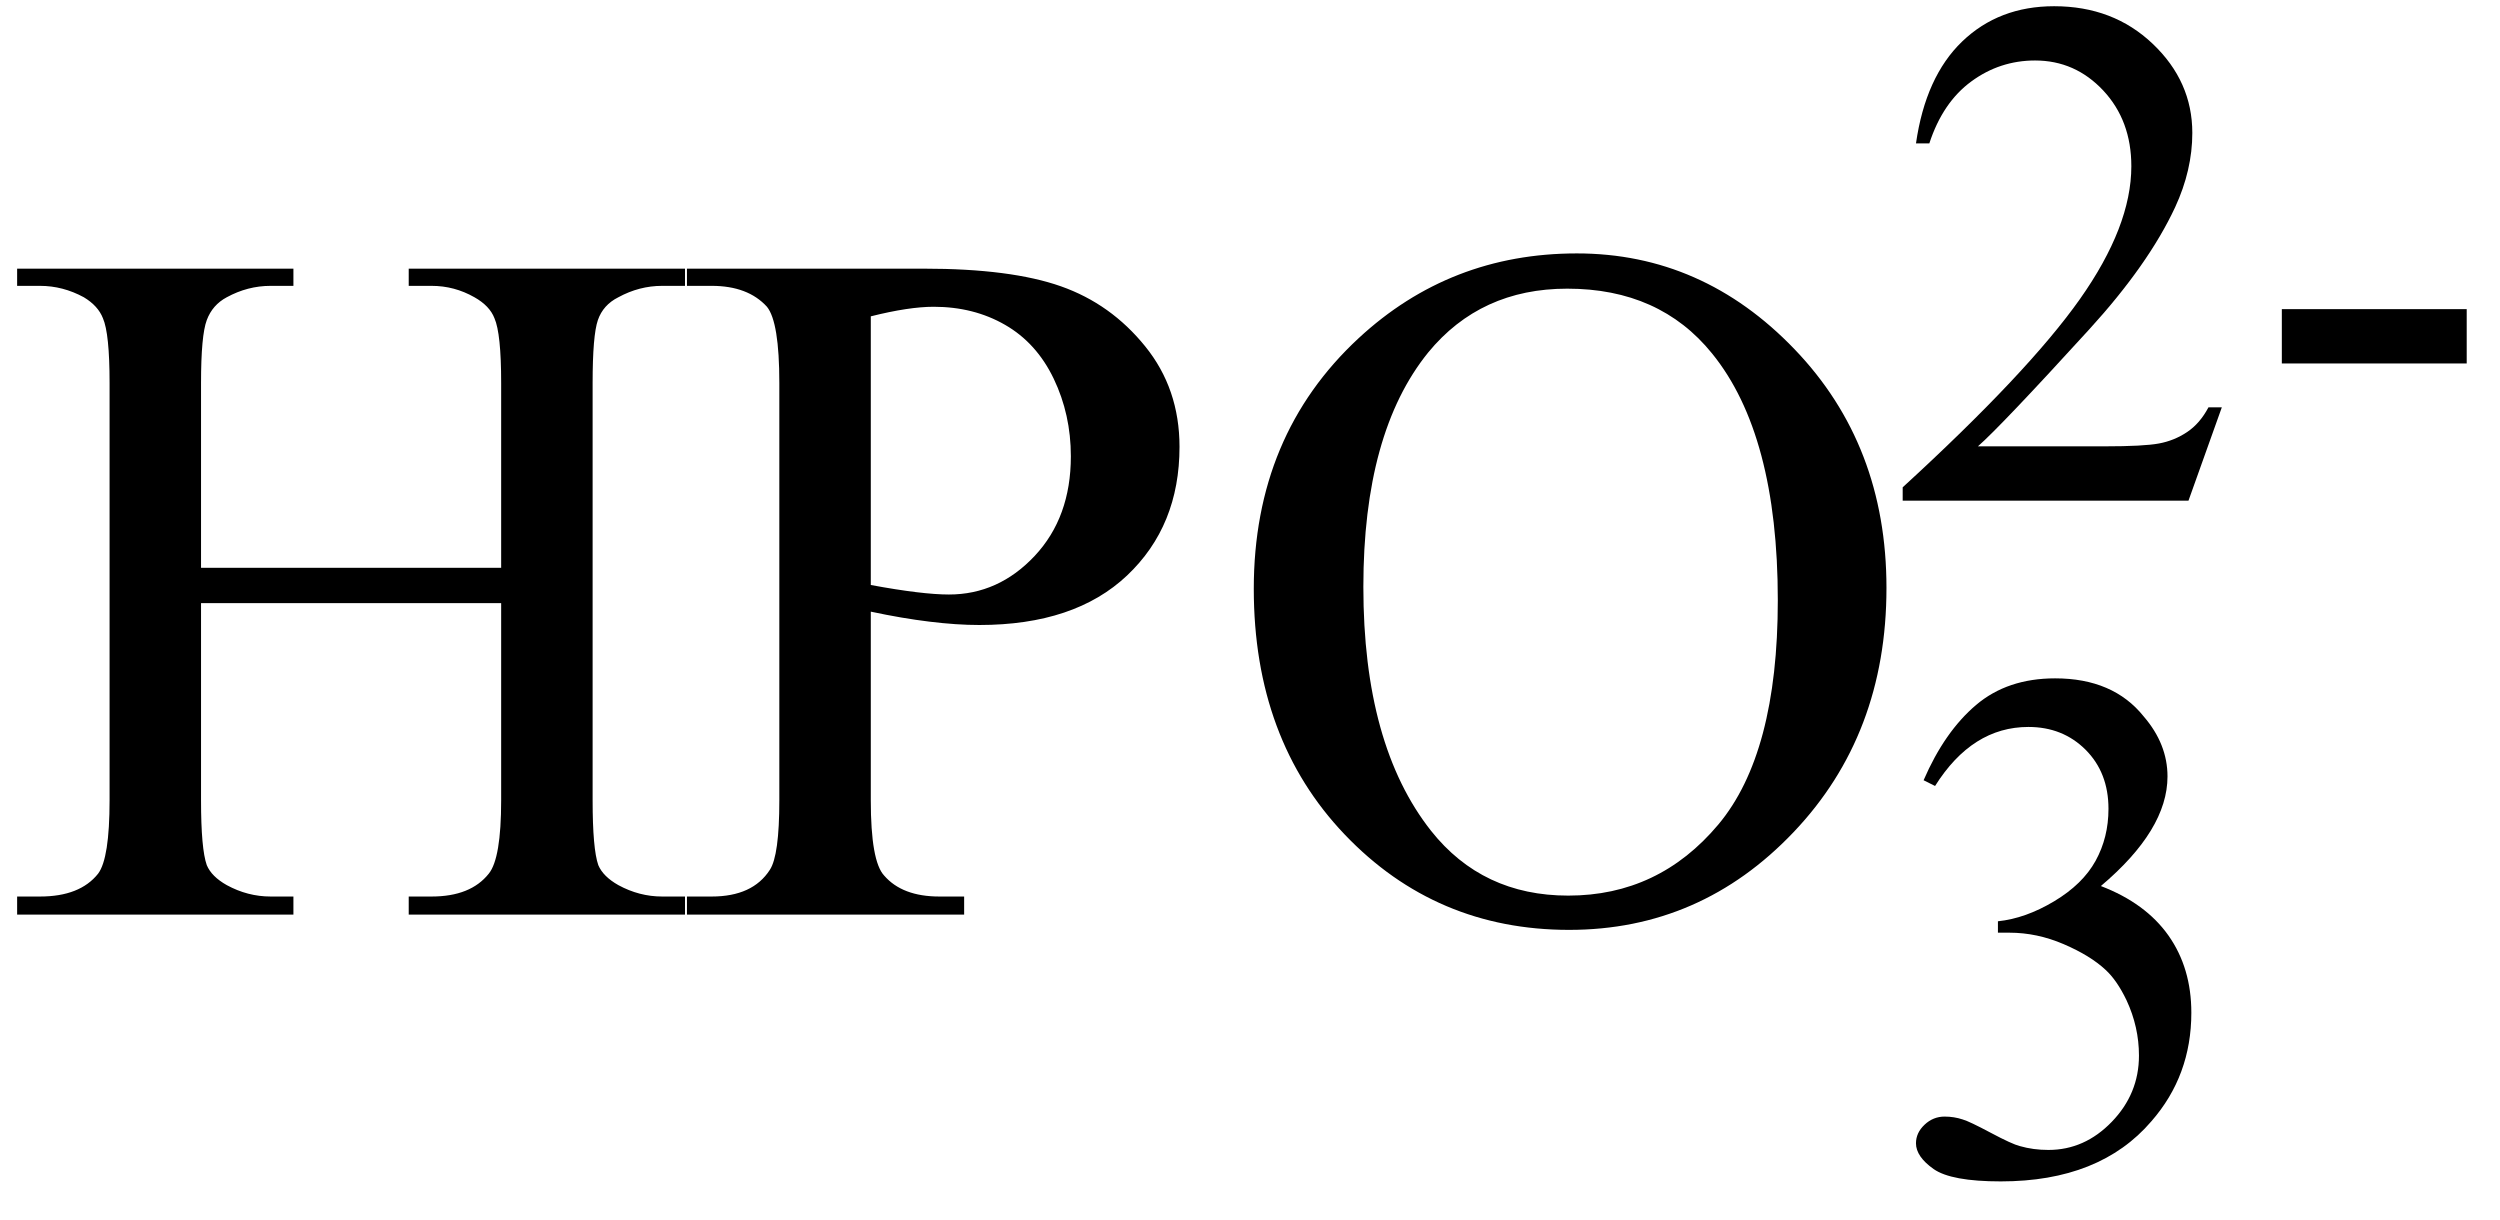
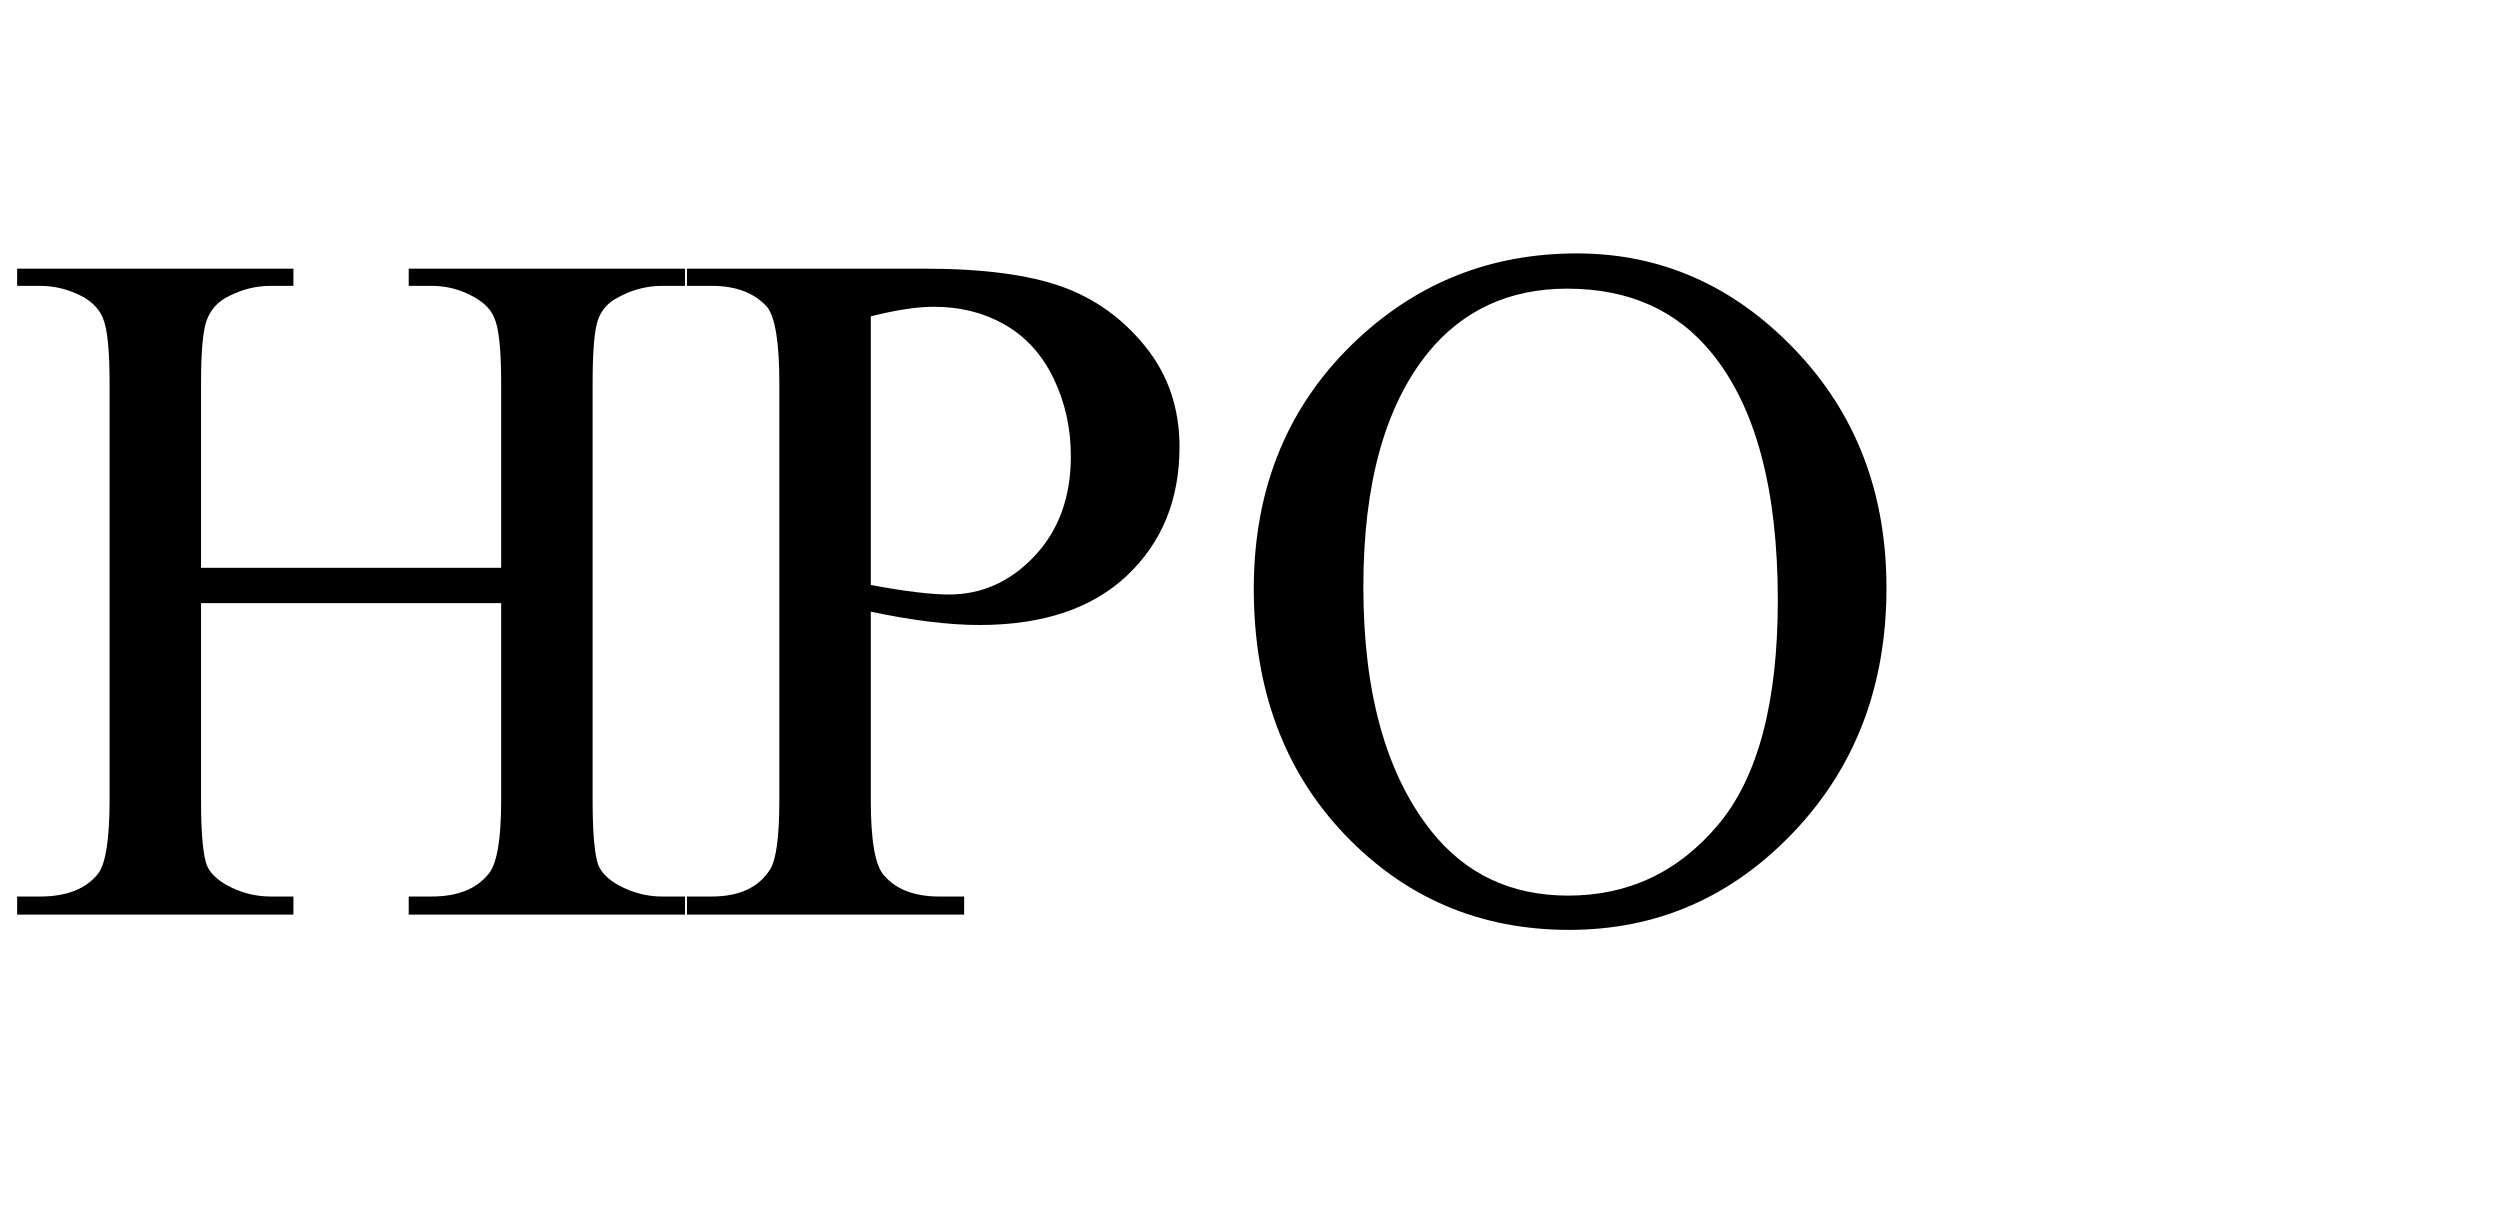
<svg xmlns="http://www.w3.org/2000/svg" stroke-dasharray="none" shape-rendering="auto" font-family="'Dialog'" width="41" text-rendering="auto" fill-opacity="1" contentScriptType="text/ecmascript" color-interpolation="auto" color-rendering="auto" preserveAspectRatio="xMidYMid meet" font-size="12" fill="black" stroke="black" image-rendering="auto" stroke-miterlimit="10" zoomAndPan="magnify" version="1.0" stroke-linecap="square" stroke-linejoin="miter" contentStyleType="text/css" font-style="normal" height="20" stroke-width="1" stroke-dashoffset="0" font-weight="normal" stroke-opacity="1">
  <defs id="genericDefs" />
  <g>
    <g text-rendering="optimizeLegibility" transform="translate(0,15)" color-rendering="optimizeQuality" color-interpolation="linearRGB" image-rendering="optimizeQuality">
      <path d="M3.297 -5.688 L8.219 -5.688 L8.219 -8.719 Q8.219 -9.531 8.109 -9.781 Q8.031 -9.984 7.781 -10.125 Q7.453 -10.312 7.078 -10.312 L6.703 -10.312 L6.703 -10.594 L11.234 -10.594 L11.234 -10.312 L10.859 -10.312 Q10.484 -10.312 10.141 -10.125 Q9.891 -10 9.805 -9.75 Q9.719 -9.5 9.719 -8.719 L9.719 -1.875 Q9.719 -1.078 9.812 -0.812 Q9.891 -0.625 10.141 -0.484 Q10.484 -0.297 10.859 -0.297 L11.234 -0.297 L11.234 0 L6.703 0 L6.703 -0.297 L7.078 -0.297 Q7.719 -0.297 8.016 -0.672 Q8.219 -0.922 8.219 -1.875 L8.219 -5.109 L3.297 -5.109 L3.297 -1.875 Q3.297 -1.078 3.391 -0.812 Q3.469 -0.625 3.719 -0.484 Q4.062 -0.297 4.438 -0.297 L4.812 -0.297 L4.812 0 L0.281 0 L0.281 -0.297 L0.656 -0.297 Q1.312 -0.297 1.609 -0.672 Q1.797 -0.922 1.797 -1.875 L1.797 -8.719 Q1.797 -9.531 1.688 -9.781 Q1.609 -9.984 1.375 -10.125 Q1.031 -10.312 0.656 -10.312 L0.281 -10.312 L0.281 -10.594 L4.812 -10.594 L4.812 -10.312 L4.438 -10.312 Q4.062 -10.312 3.719 -10.125 Q3.484 -10 3.391 -9.75 Q3.297 -9.5 3.297 -8.719 L3.297 -5.688 ZM14.281 -4.969 L14.281 -1.875 Q14.281 -0.875 14.5 -0.641 Q14.797 -0.297 15.406 -0.297 L15.812 -0.297 L15.812 0 L11.266 0 L11.266 -0.297 L11.672 -0.297 Q12.344 -0.297 12.625 -0.734 Q12.781 -0.969 12.781 -1.875 L12.781 -8.719 Q12.781 -9.719 12.578 -9.969 Q12.266 -10.312 11.672 -10.312 L11.266 -10.312 L11.266 -10.594 L15.156 -10.594 Q16.578 -10.594 17.398 -10.305 Q18.219 -10.016 18.781 -9.32 Q19.344 -8.625 19.344 -7.672 Q19.344 -6.375 18.484 -5.562 Q17.625 -4.75 16.062 -4.75 Q15.688 -4.75 15.242 -4.805 Q14.797 -4.859 14.281 -4.969 ZM14.281 -5.406 Q14.703 -5.328 15.023 -5.289 Q15.344 -5.25 15.562 -5.25 Q16.375 -5.25 16.969 -5.883 Q17.562 -6.516 17.562 -7.516 Q17.562 -8.203 17.281 -8.789 Q17 -9.375 16.484 -9.672 Q15.969 -9.969 15.312 -9.969 Q14.906 -9.969 14.281 -9.812 L14.281 -5.406 ZM25.859 -10.844 Q27.922 -10.844 29.43 -9.273 Q30.938 -7.703 30.938 -5.359 Q30.938 -2.953 29.414 -1.352 Q27.891 0.25 25.734 0.25 Q23.547 0.25 22.055 -1.312 Q20.562 -2.875 20.562 -5.344 Q20.562 -7.859 22.281 -9.453 Q23.781 -10.844 25.859 -10.844 ZM25.703 -10.266 Q24.281 -10.266 23.422 -9.219 Q22.359 -7.906 22.359 -5.375 Q22.359 -2.781 23.469 -1.375 Q24.312 -0.312 25.719 -0.312 Q27.203 -0.312 28.18 -1.477 Q29.156 -2.641 29.156 -5.156 Q29.156 -7.875 28.078 -9.203 Q27.219 -10.266 25.703 -10.266 Z" stroke="none" />
    </g>
    <g text-rendering="optimizeLegibility" transform="translate(30.938,19.234)" color-rendering="optimizeQuality" color-interpolation="linearRGB" image-rendering="optimizeQuality">
-       <path d="M0.609 -6.438 Q0.953 -7.234 1.469 -7.672 Q1.984 -8.109 2.766 -8.109 Q3.719 -8.109 4.219 -7.484 Q4.609 -7.031 4.609 -6.5 Q4.609 -5.625 3.516 -4.703 Q4.25 -4.422 4.625 -3.891 Q5 -3.359 5 -2.625 Q5 -1.594 4.344 -0.844 Q3.5 0.141 1.875 0.141 Q1.062 0.141 0.773 -0.062 Q0.484 -0.266 0.484 -0.484 Q0.484 -0.656 0.625 -0.789 Q0.766 -0.922 0.953 -0.922 Q1.109 -0.922 1.25 -0.875 Q1.359 -0.844 1.711 -0.656 Q2.062 -0.469 2.188 -0.438 Q2.406 -0.375 2.656 -0.375 Q3.25 -0.375 3.695 -0.836 Q4.141 -1.297 4.141 -1.922 Q4.141 -2.391 3.938 -2.828 Q3.781 -3.156 3.594 -3.328 Q3.344 -3.562 2.906 -3.75 Q2.469 -3.938 2.016 -3.938 L1.828 -3.938 L1.828 -4.125 Q2.281 -4.172 2.75 -4.453 Q3.219 -4.734 3.43 -5.117 Q3.641 -5.5 3.641 -5.969 Q3.641 -6.562 3.266 -6.938 Q2.891 -7.312 2.328 -7.312 Q1.406 -7.312 0.797 -6.344 L0.609 -6.438 Z" stroke="none" />
-     </g>
+       </g>
    <g text-rendering="optimizeLegibility" transform="translate(30.938,8.211)" color-rendering="optimizeQuality" color-interpolation="linearRGB" image-rendering="optimizeQuality">
-       <path d="M5.5 -1.531 L4.953 0 L0.266 0 L0.266 -0.219 Q2.328 -2.109 3.172 -3.305 Q4.016 -4.5 4.016 -5.484 Q4.016 -6.234 3.555 -6.727 Q3.094 -7.219 2.438 -7.219 Q1.859 -7.219 1.391 -6.875 Q0.922 -6.531 0.703 -5.859 L0.484 -5.859 Q0.641 -6.953 1.242 -7.531 Q1.844 -8.109 2.75 -8.109 Q3.719 -8.109 4.367 -7.492 Q5.016 -6.875 5.016 -6.031 Q5.016 -5.422 4.734 -4.812 Q4.297 -3.875 3.328 -2.812 Q1.875 -1.219 1.5 -0.891 L3.578 -0.891 Q4.219 -0.891 4.469 -0.938 Q4.719 -0.984 4.93 -1.125 Q5.141 -1.266 5.281 -1.531 L5.5 -1.531 ZM6.484 -3.141 L9.516 -3.141 L9.516 -2.25 L6.484 -2.25 L6.484 -3.141 Z" stroke="none" />
-     </g>
+       </g>
  </g>
</svg>